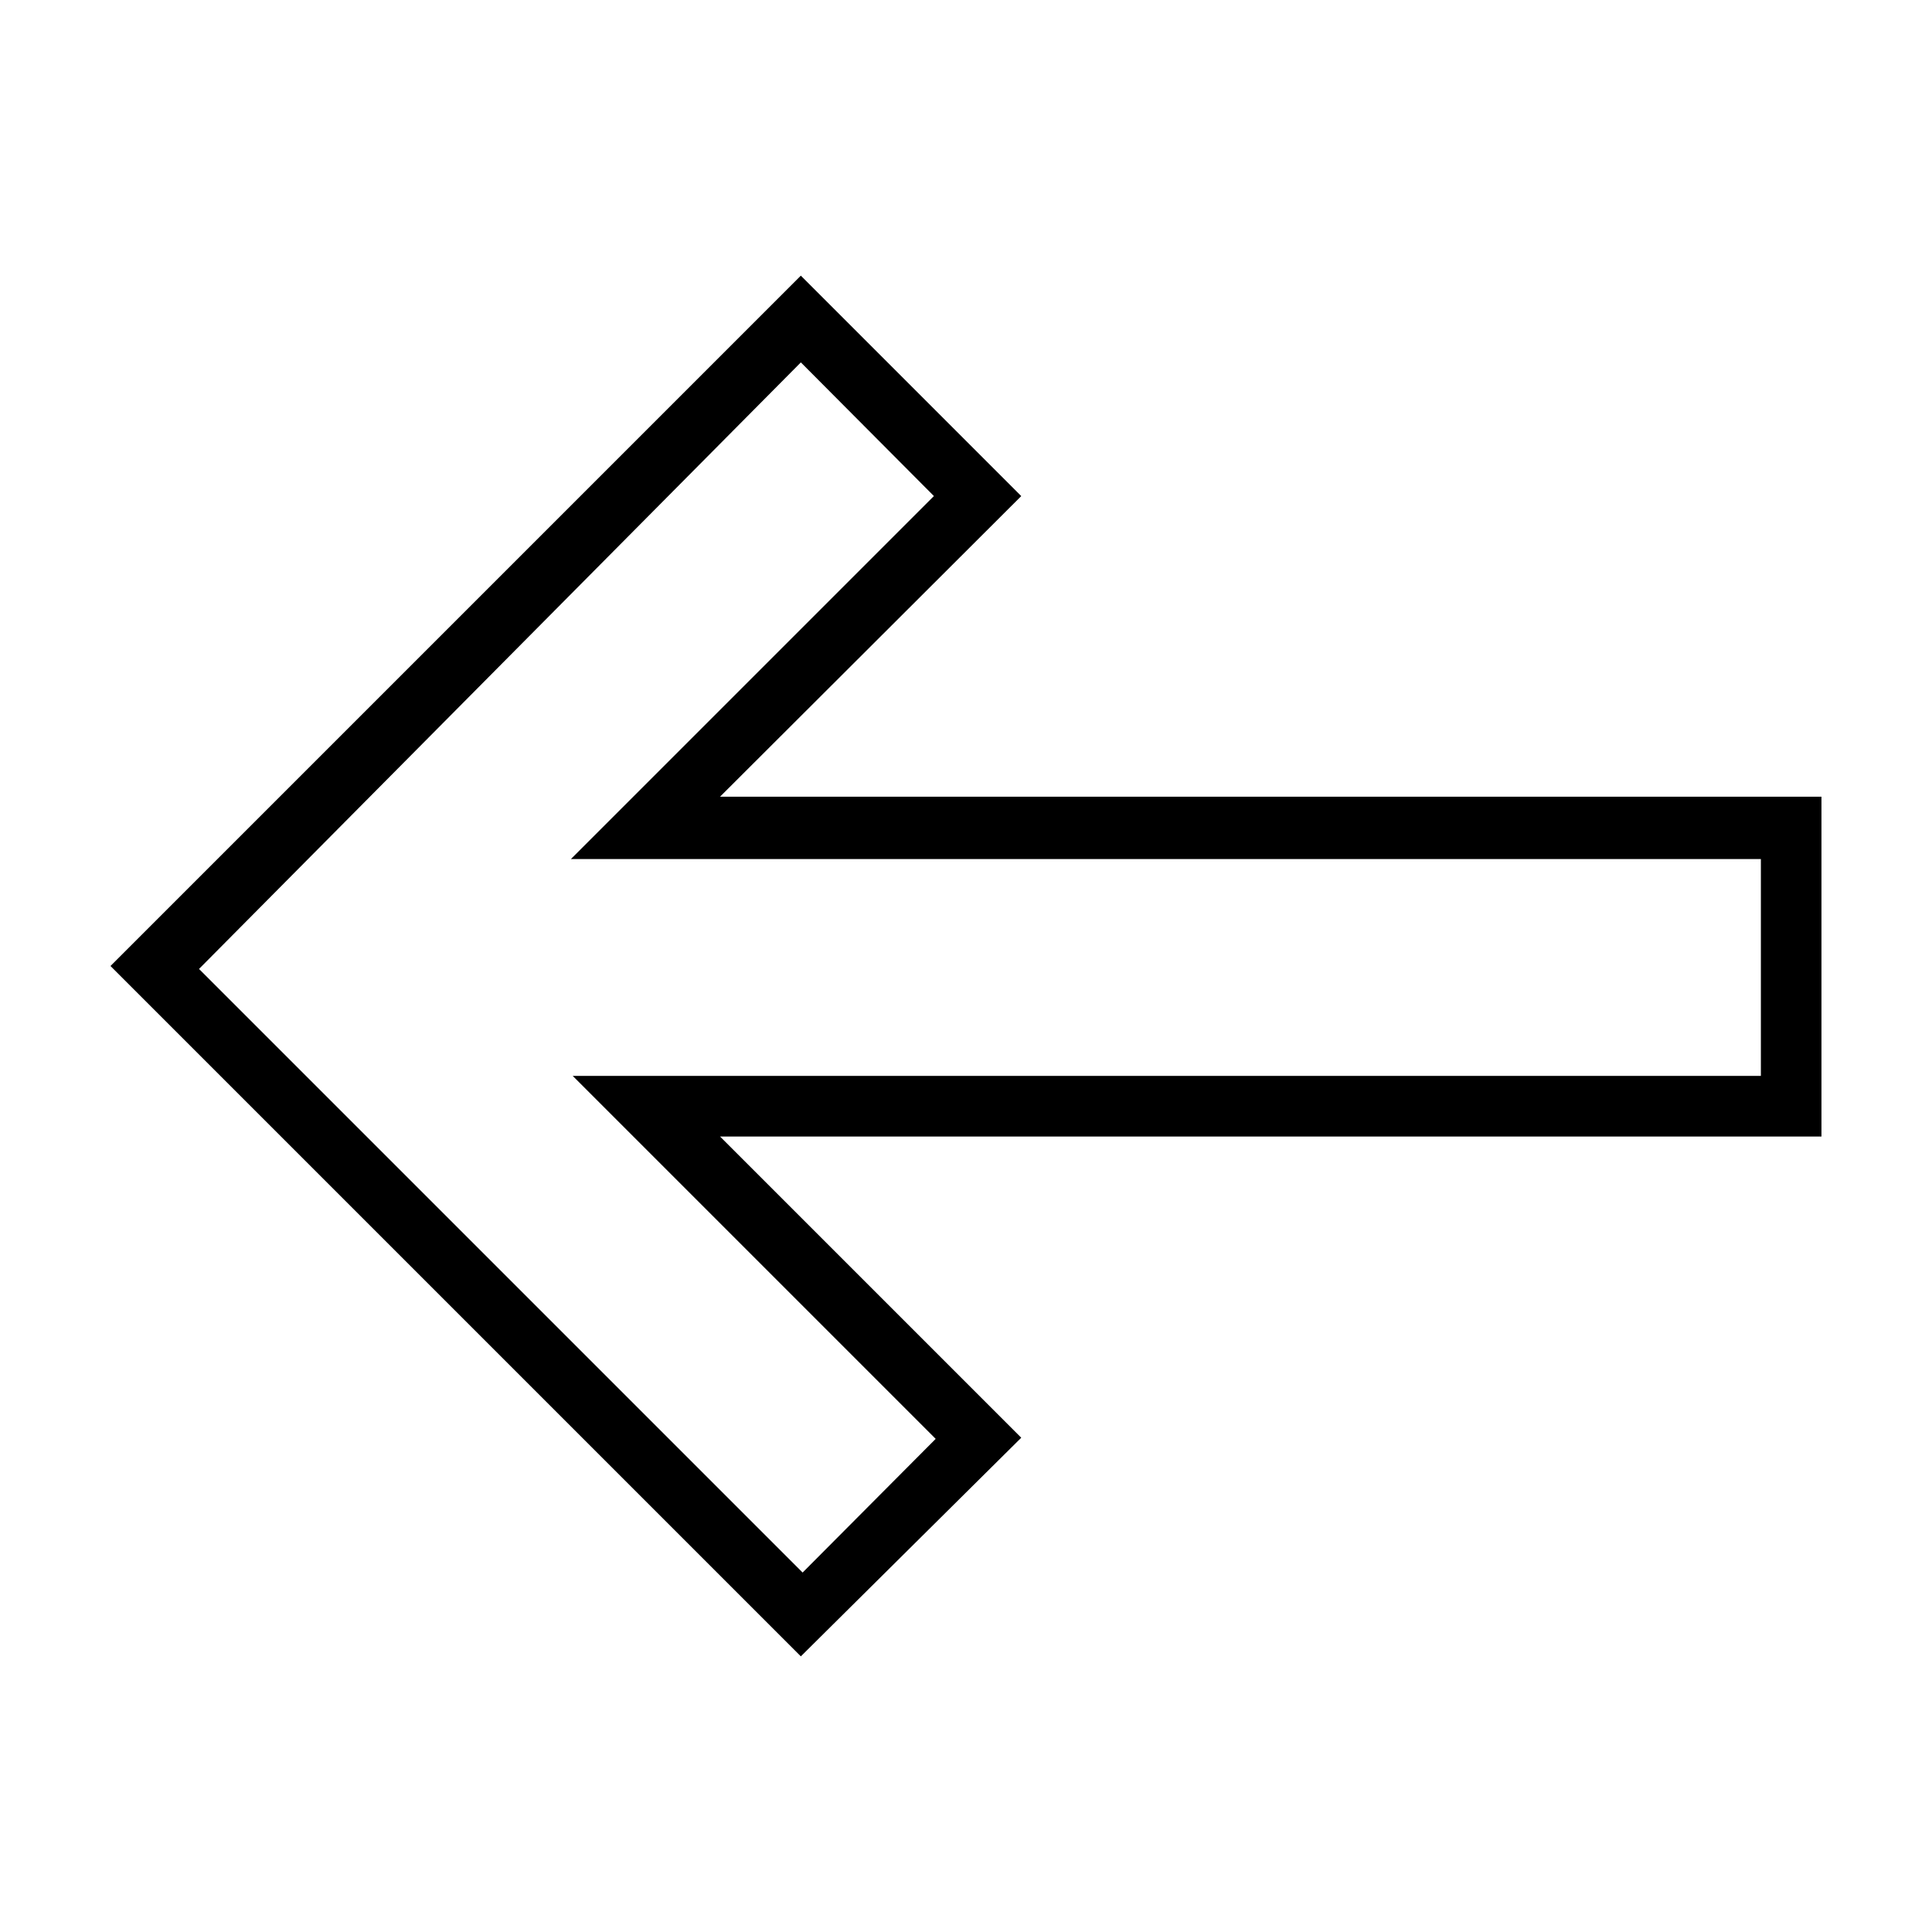
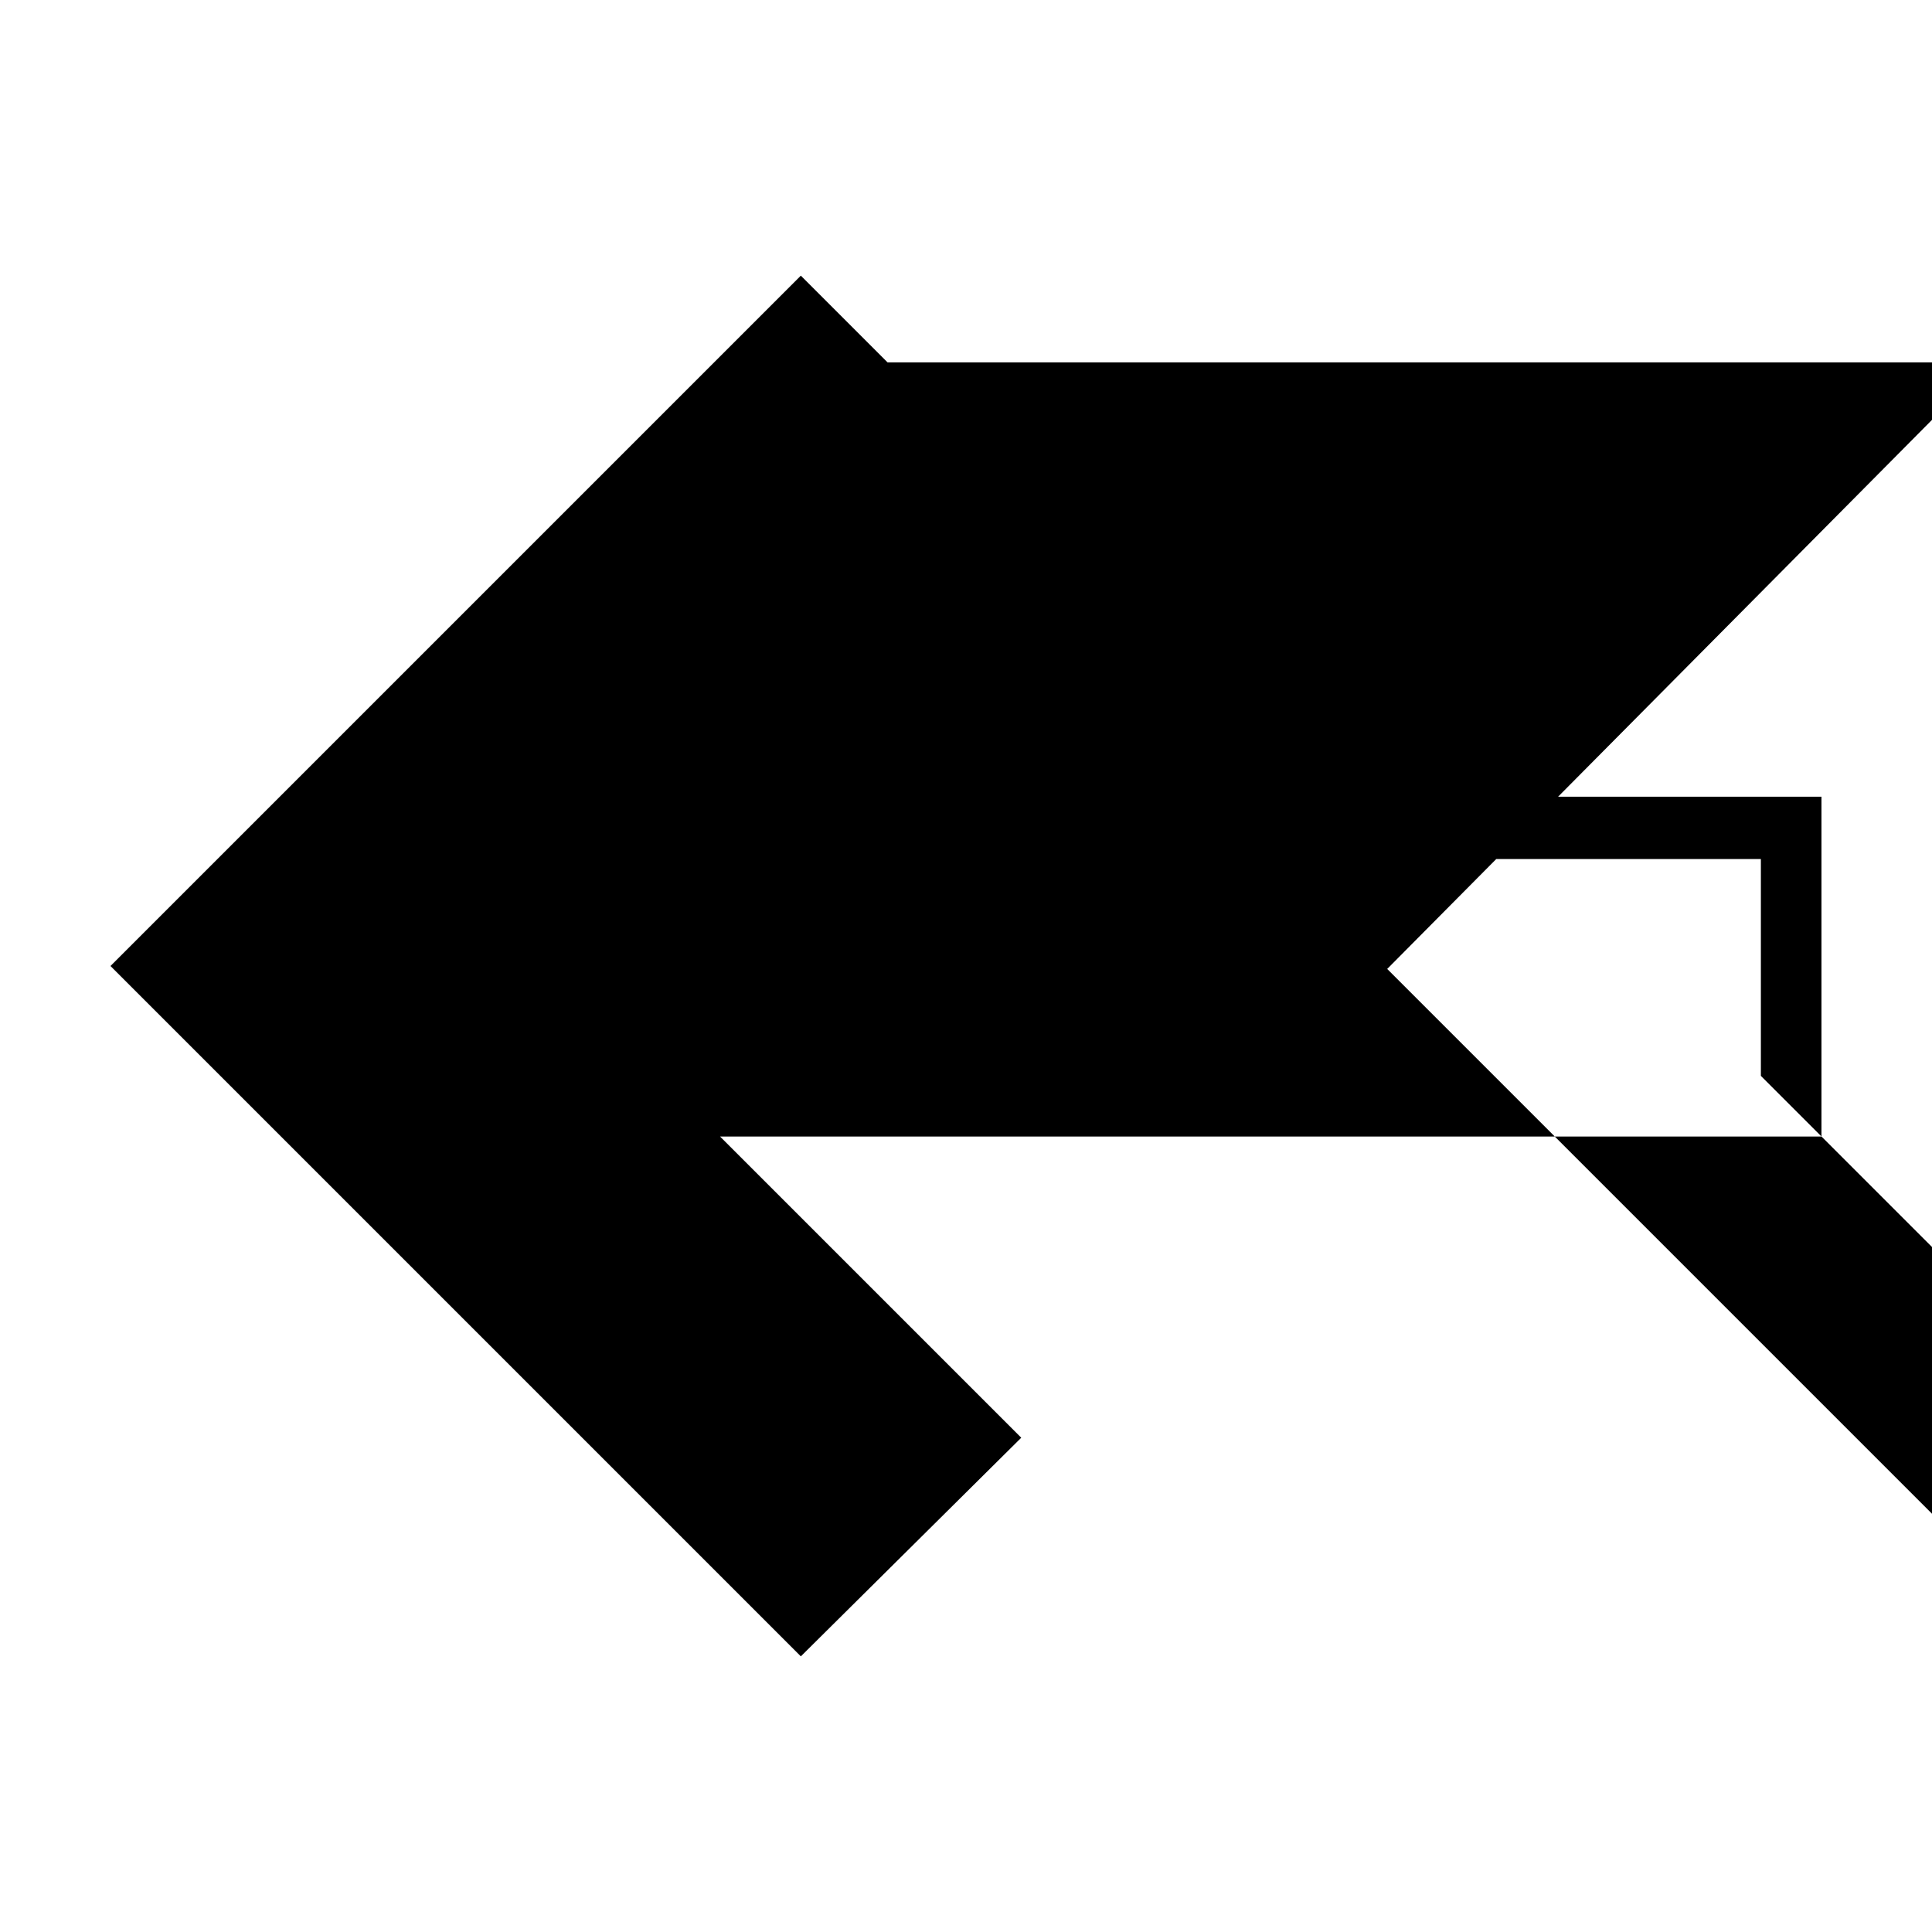
<svg xmlns="http://www.w3.org/2000/svg" fill="#000000" width="800px" height="800px" version="1.1" viewBox="144 144 512 512">
-   <path d="m356.23 217.05-182.95 182.95 182.95 182.95 58.41-57.938-79.824-79.824h291.89v-90.055h-291.89l79.824-79.664zm0 22.984 35.266 35.426-96.195 96.195h315.35v57.465h-314.88l96.195 96.195-35.266 35.426-159.96-159.96 159.49-160.74z" />
+   <path d="m356.23 217.05-182.95 182.95 182.95 182.95 58.41-57.938-79.824-79.824h291.89v-90.055h-291.89l79.824-79.664zm0 22.984 35.266 35.426-96.195 96.195h315.35v57.465l96.195 96.195-35.266 35.426-159.96-159.96 159.49-160.74z" />
</svg>